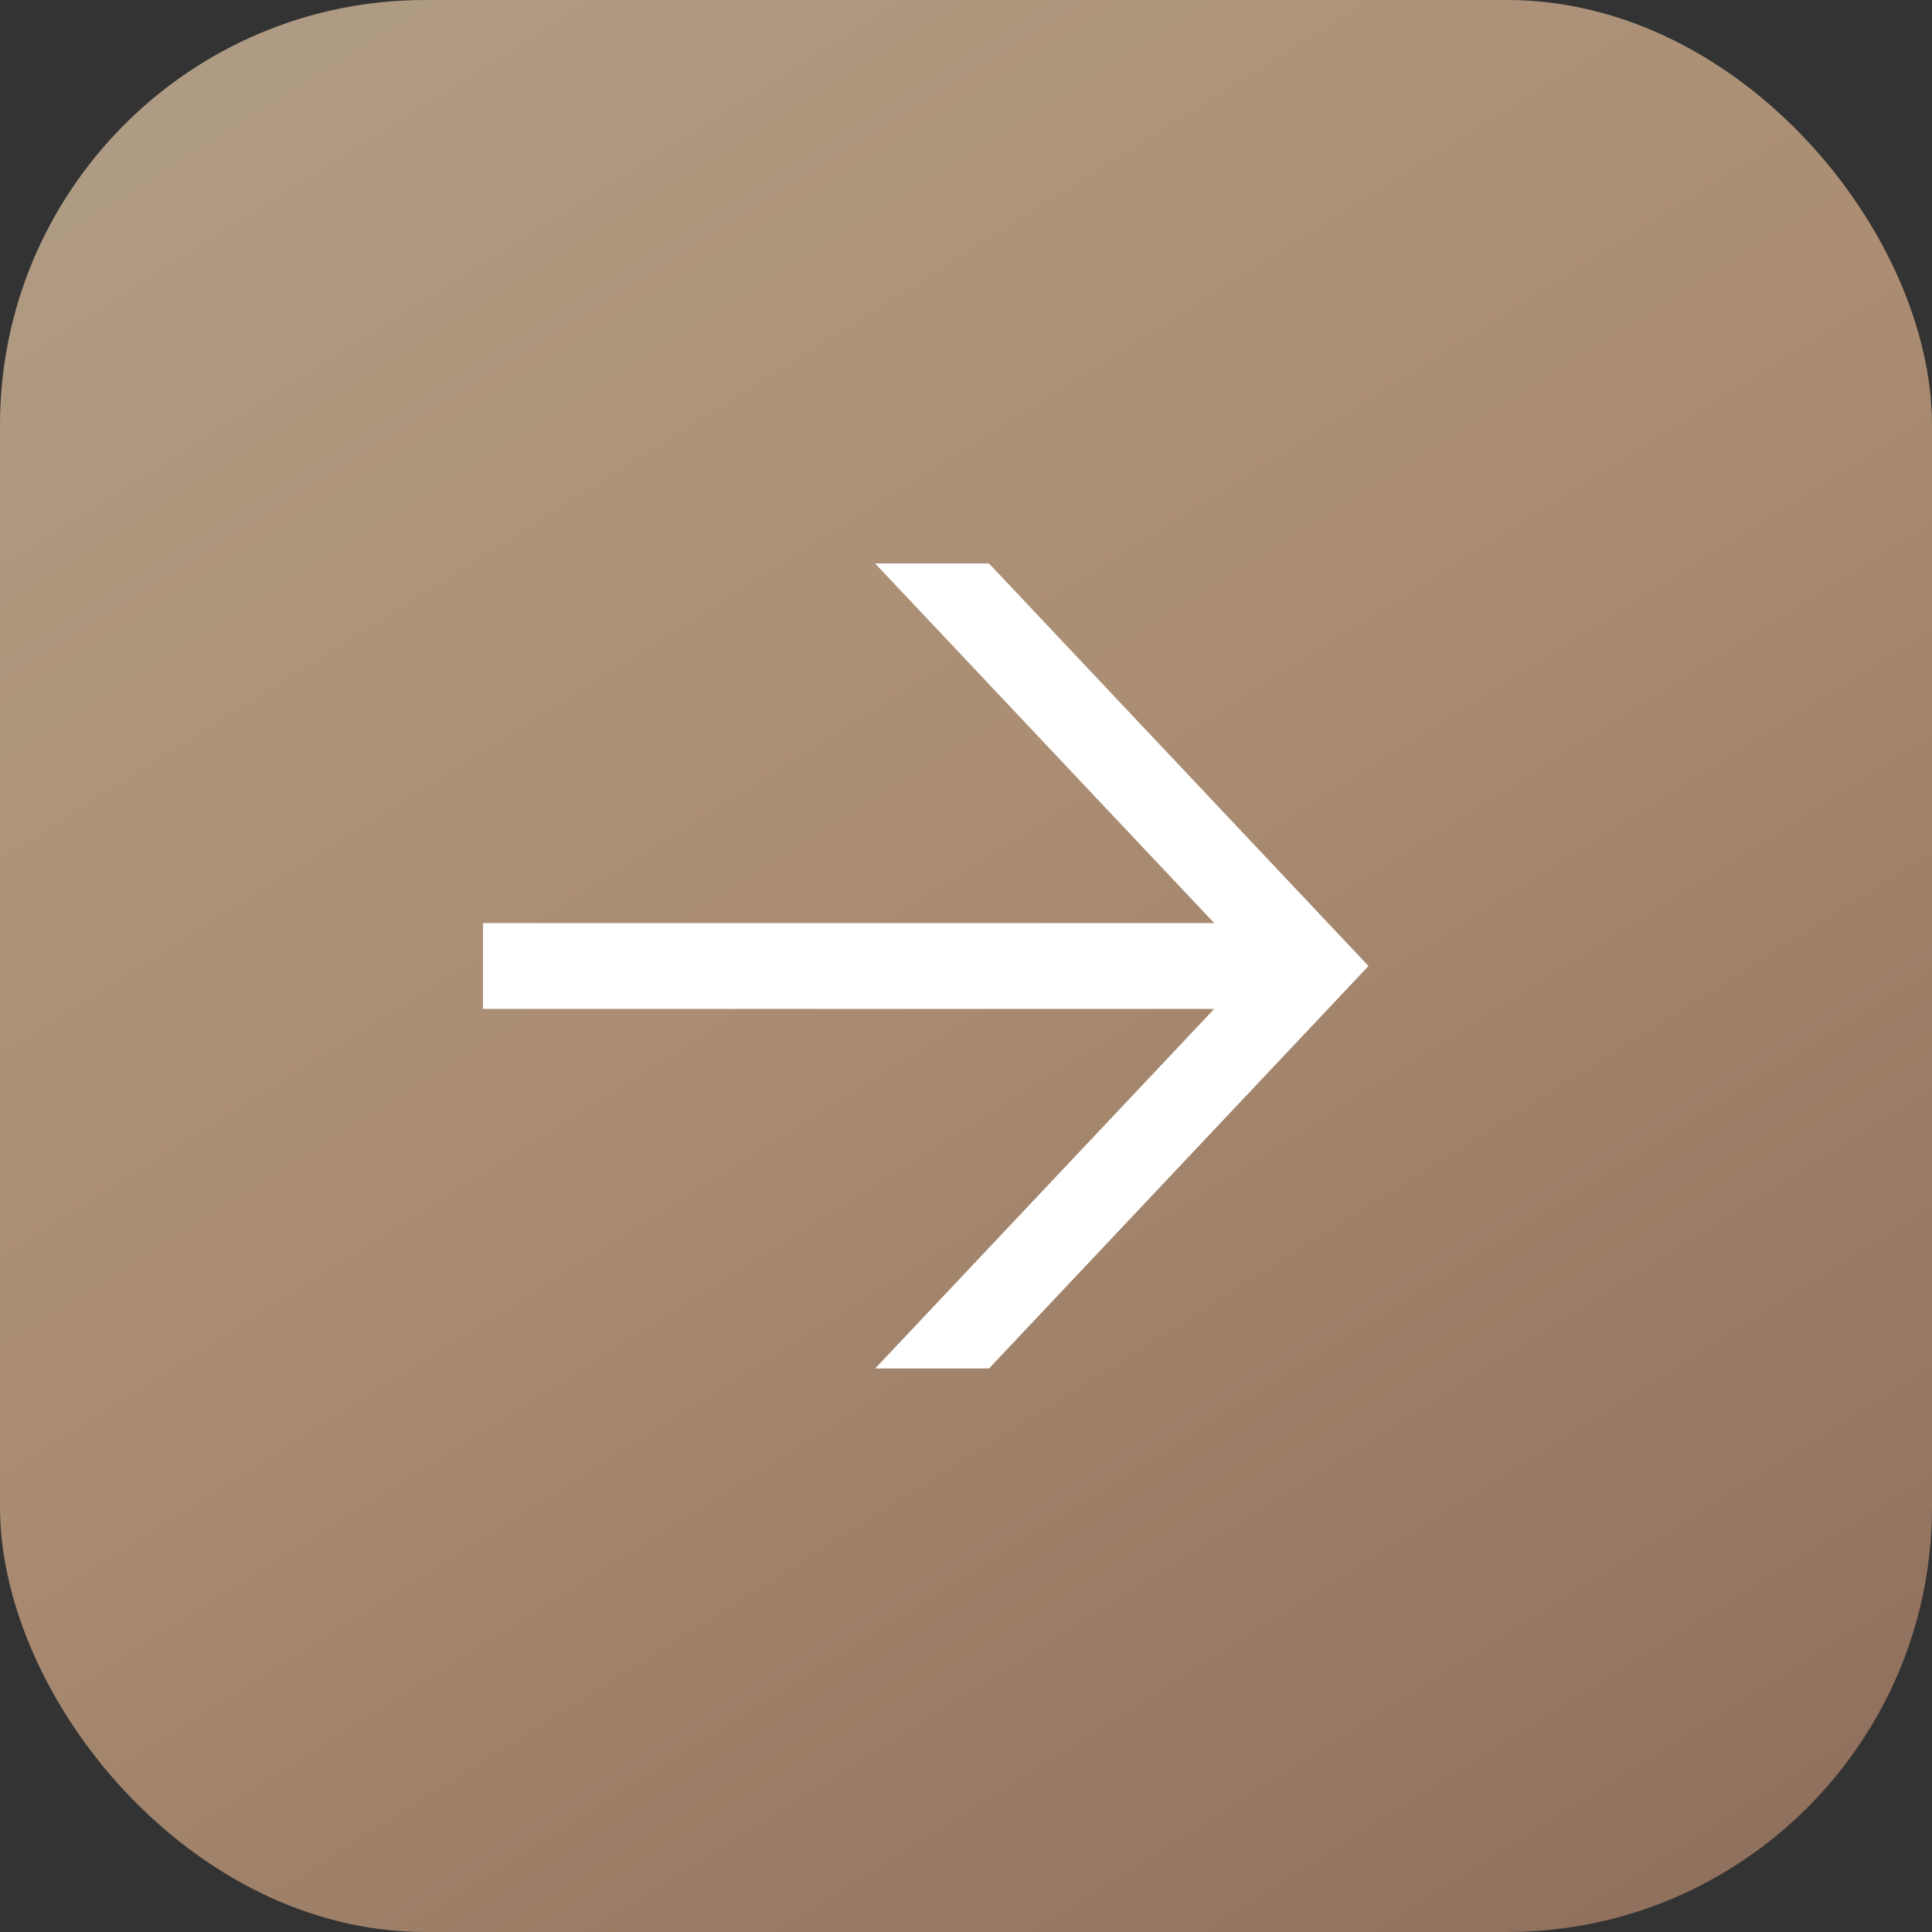
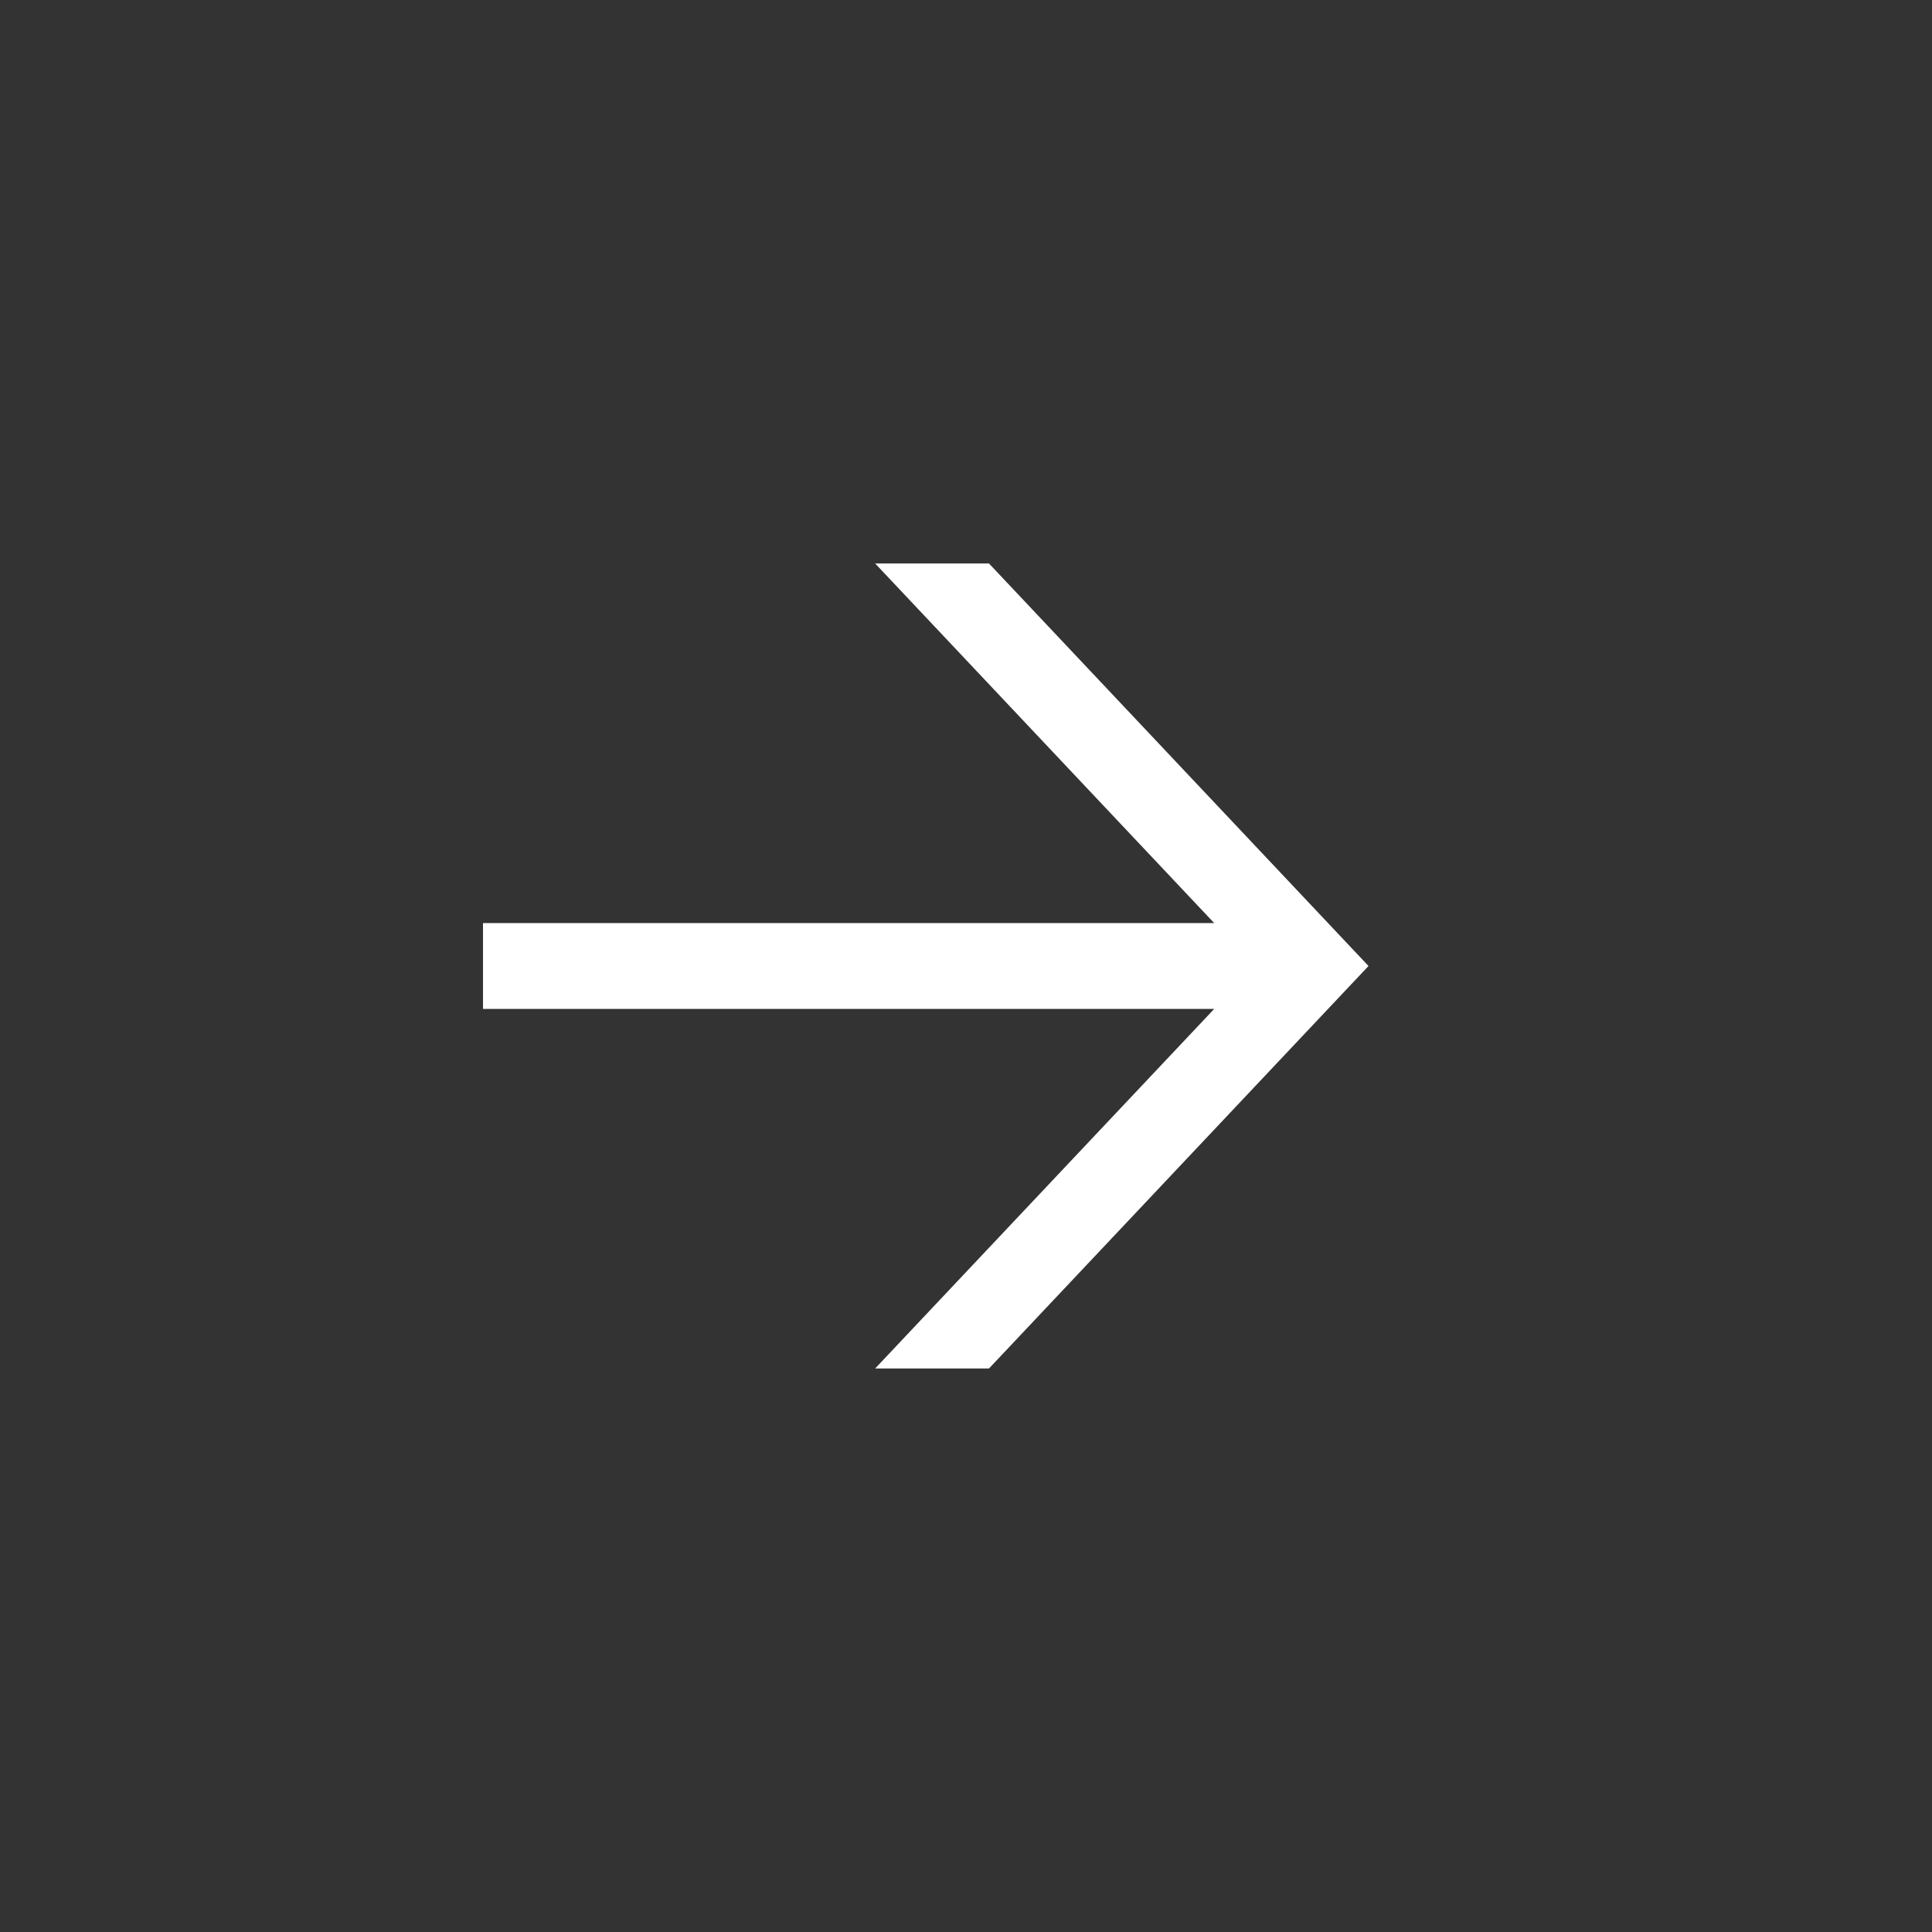
<svg xmlns="http://www.w3.org/2000/svg" width="50" height="50" viewBox="0 0 50 50" fill="none">
  <rect x="0" y="0" width="50" height="50" fill="#333333" stroke="none" />
-   <rect width="50" height="50" rx="11" fill="url(#paint0_linear_2600_77)" />
  <path d="M25.595 14.583L35.417 25L25.595 35.416H22.649L31.423 26.111H12.5V23.889H31.423L22.649 14.583H25.595Z" fill="white" />
  <defs>
    <linearGradient id="paint0_linear_2600_77" x1="-4.794" y1="-3.723" x2="34.166" y2="58.413" gradientUnits="userSpaceOnUse">
      <stop stop-color="#B19F89" />
      <stop offset="0.494" stop-color="#AB8E73" />
      <stop offset="1" stop-color="#8E6E5C" />
    </linearGradient>
  </defs>
</svg>